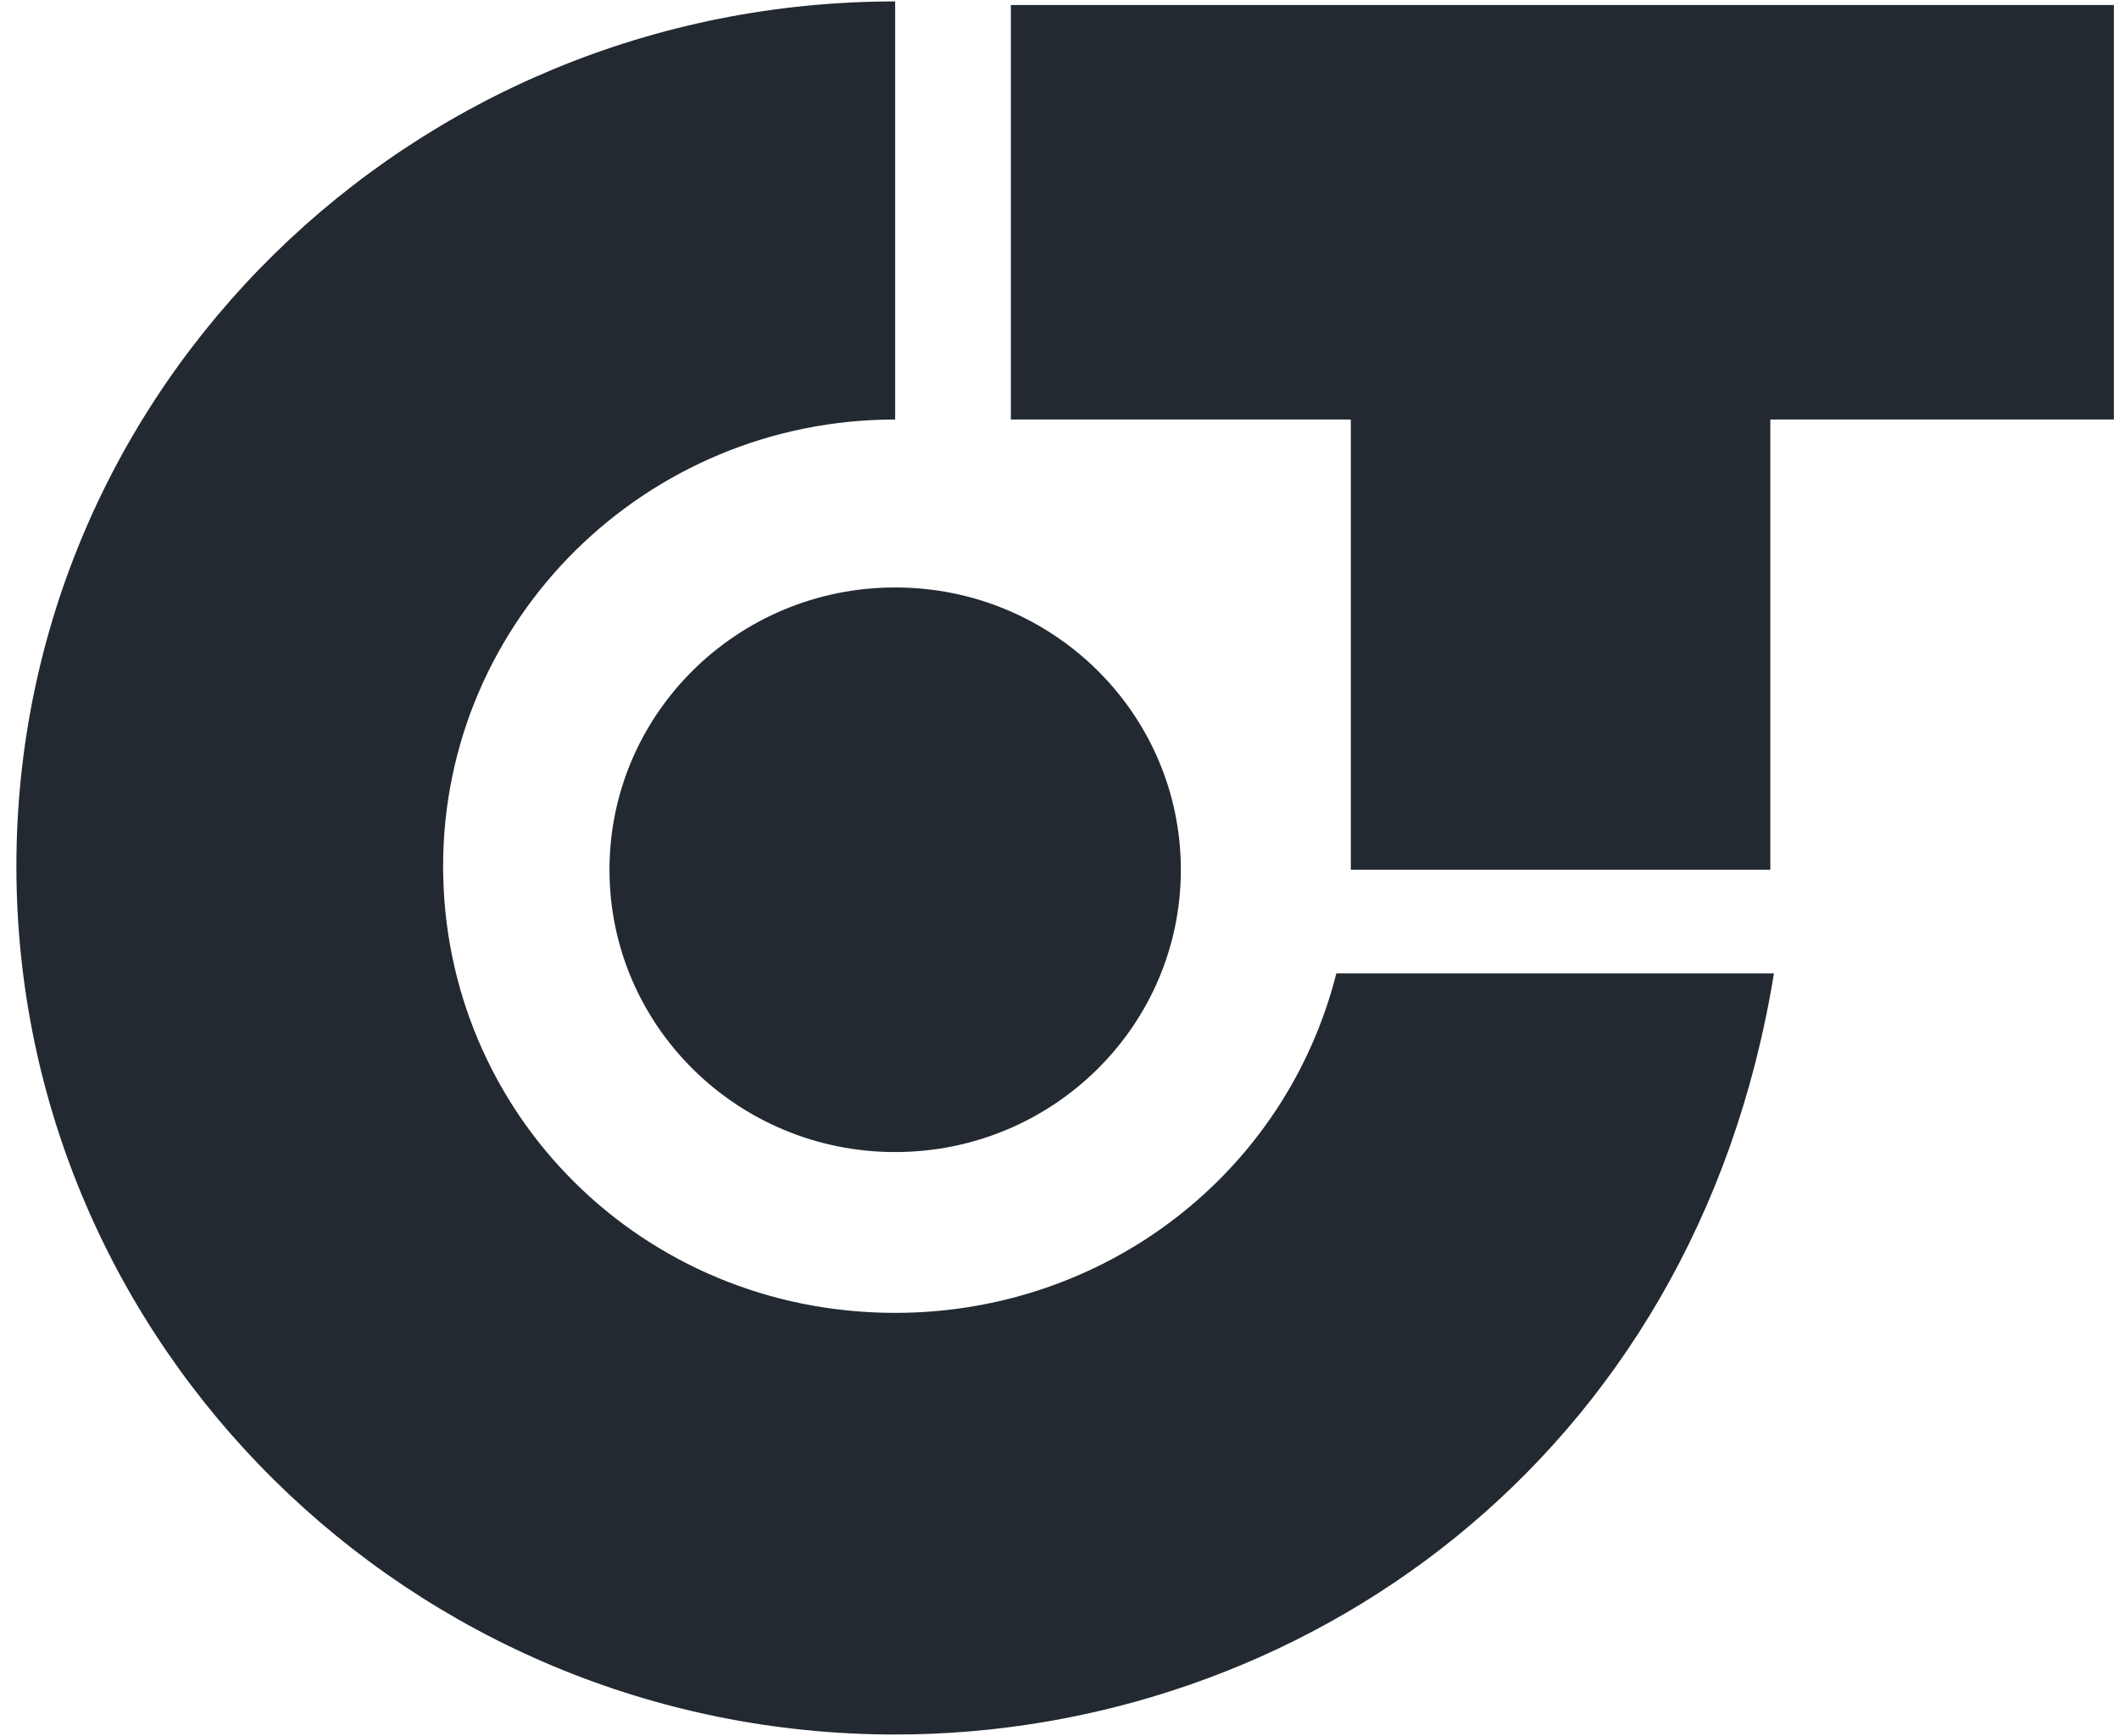
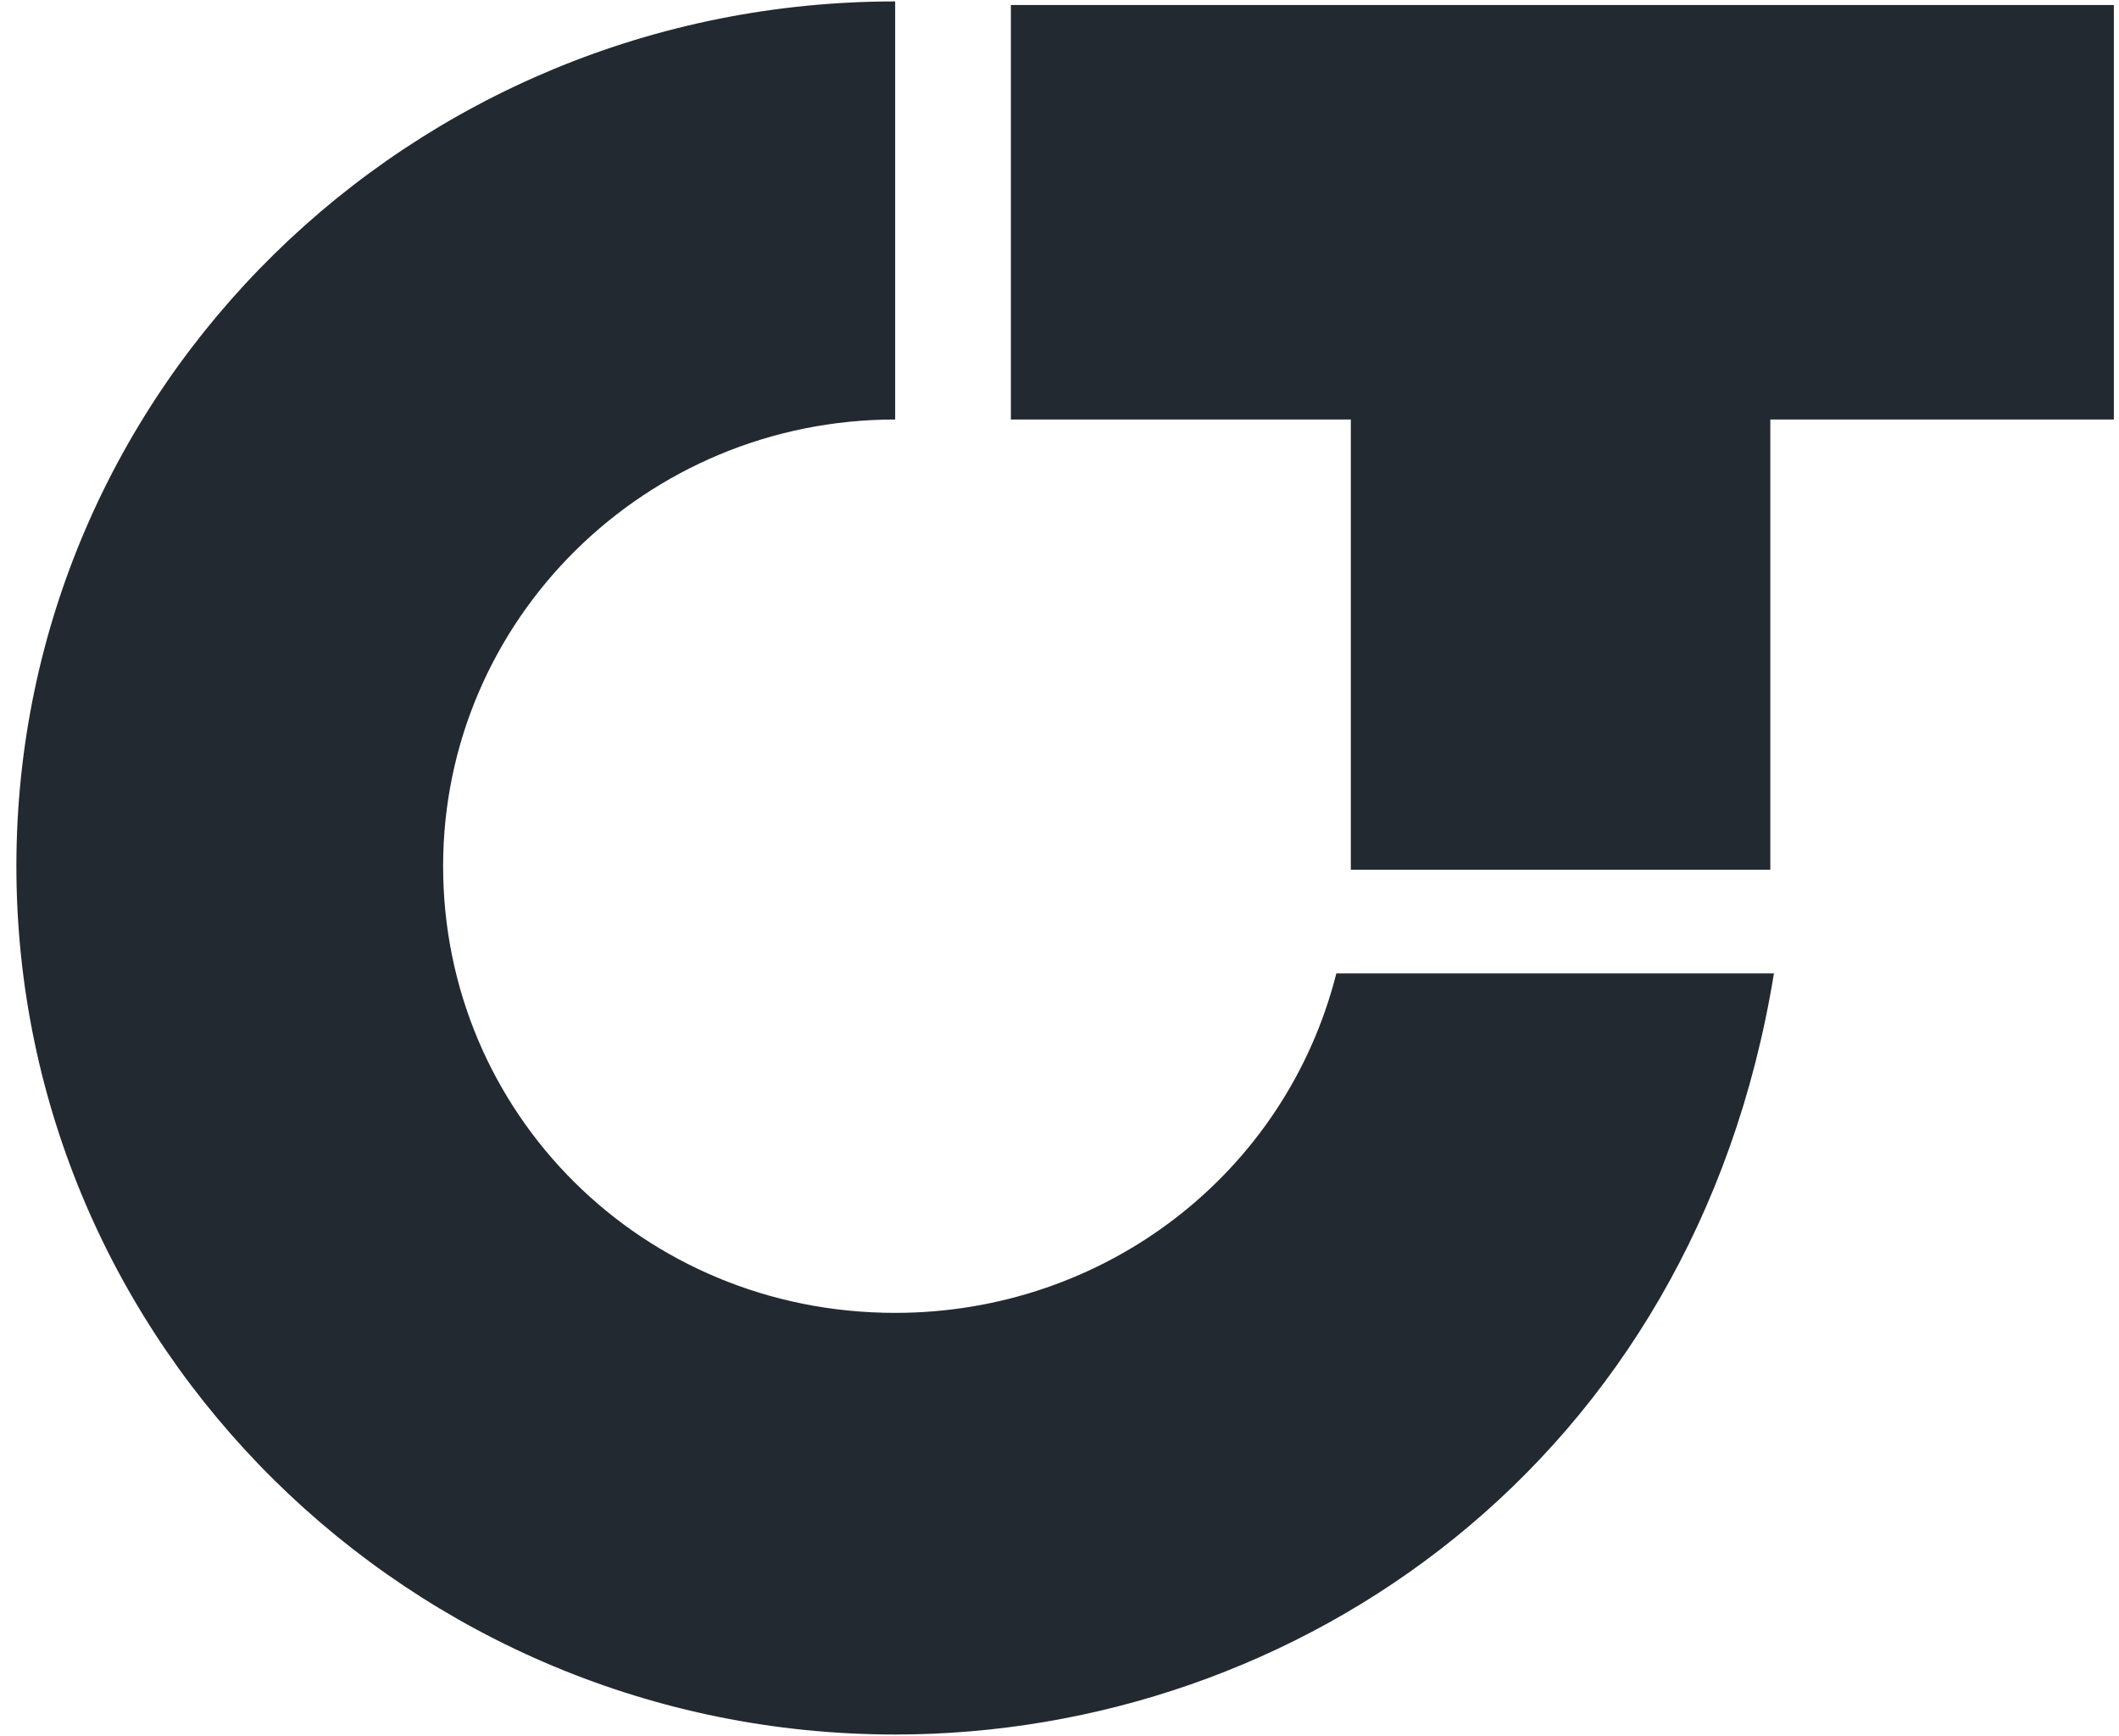
<svg xmlns="http://www.w3.org/2000/svg" width="94px" height="77px" viewBox="0 0 94 77" version="1.1">
  <title>Group</title>
  <desc>Created with Sketch.</desc>
  <defs />
  <g id="Page-1" stroke="none" stroke-width="1" fill="none" fill-rule="evenodd">
    <g id="Group" transform="translate(0, -1)" fill="#232930">
      <g transform="translate(0.604, 0.746)">
        <path d="M39.106,77.193 C17.609,77.193 0.123,59.916 0.123,38.676 C0.123,17.436 17.609,0.317 39.106,0.317 L39.106,18.862 C28.037,18.862 19.053,27.739 19.053,38.676 C19.053,49.613 27.876,58.49 39.106,58.49 C48.41,58.49 56.431,52.308 58.677,43.431 L78.089,43.431 C74.559,65.147 56.913,77.193 39.106,77.193 L39.106,77.193 Z" id="Shape" />
        <polygon id="Shape" points="93.168 0.476 44.239 0.476 44.239 18.862 59.319 18.862 59.319 38.834 77.928 38.834 77.928 18.862 93.168 18.862" />
-         <ellipse id="Oval" cx="39.106" cy="38.834" rx="12.673" ry="12.522" />
      </g>
    </g>
  </g>
</svg>